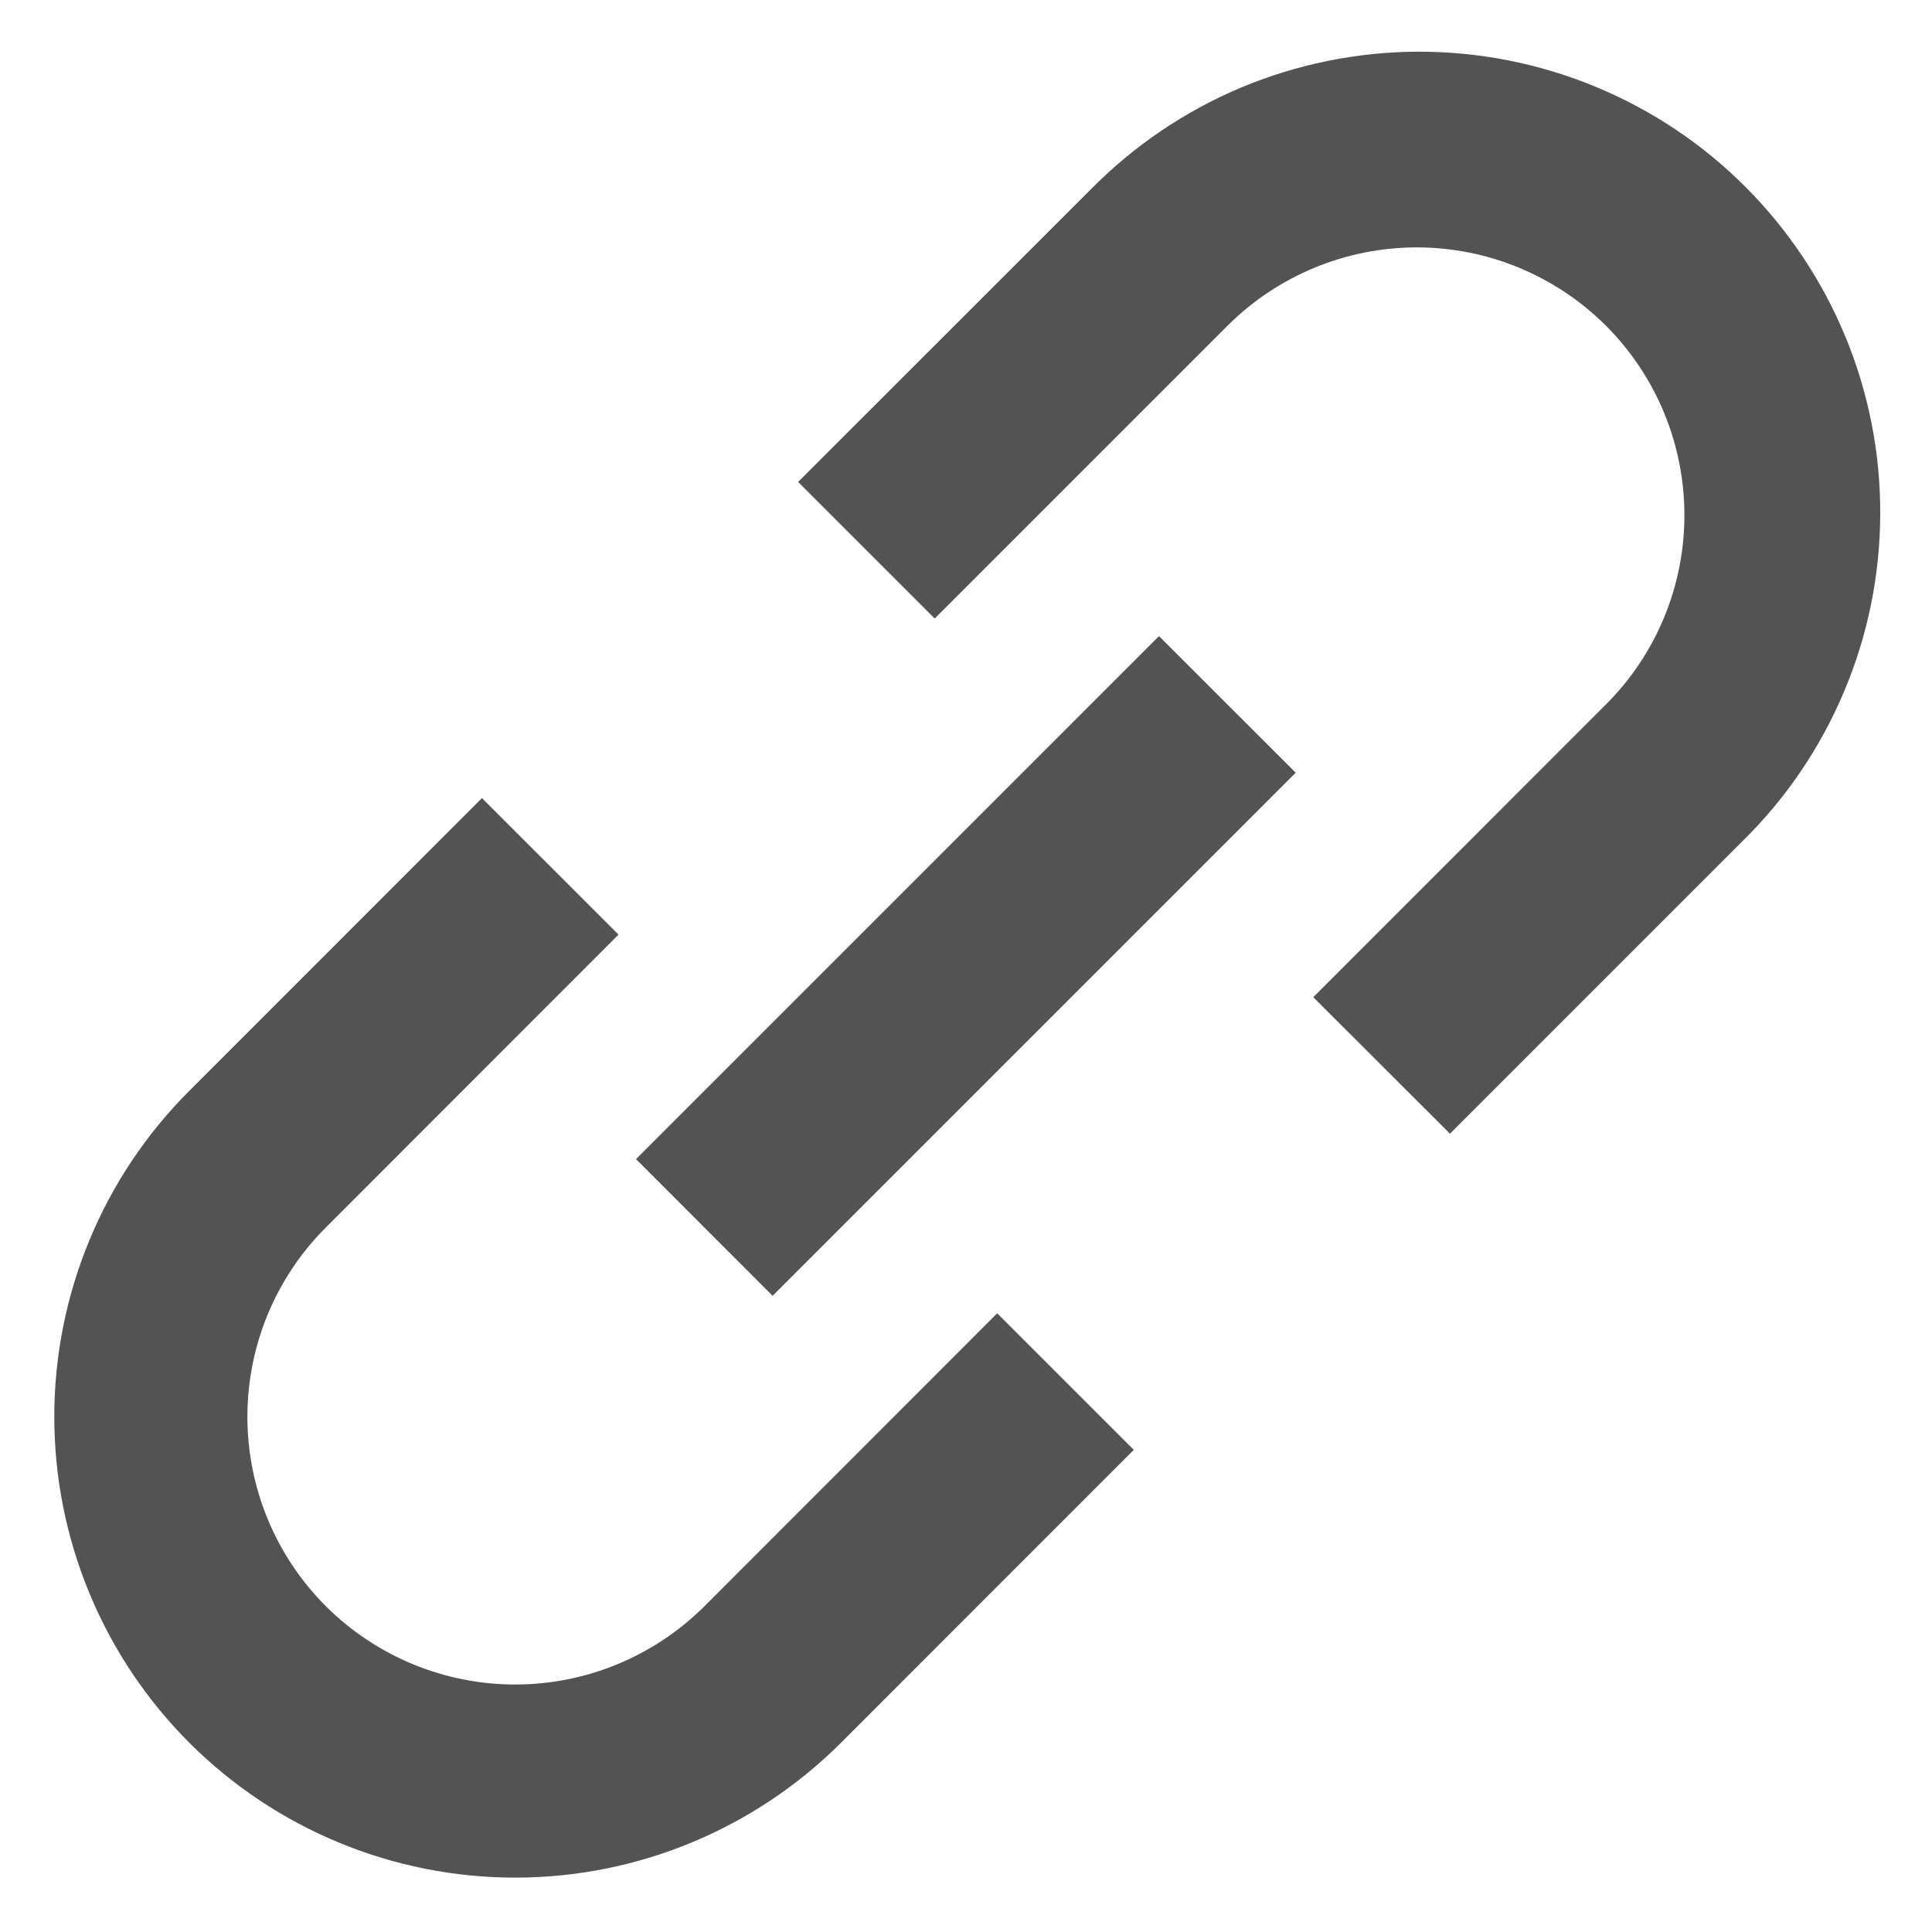
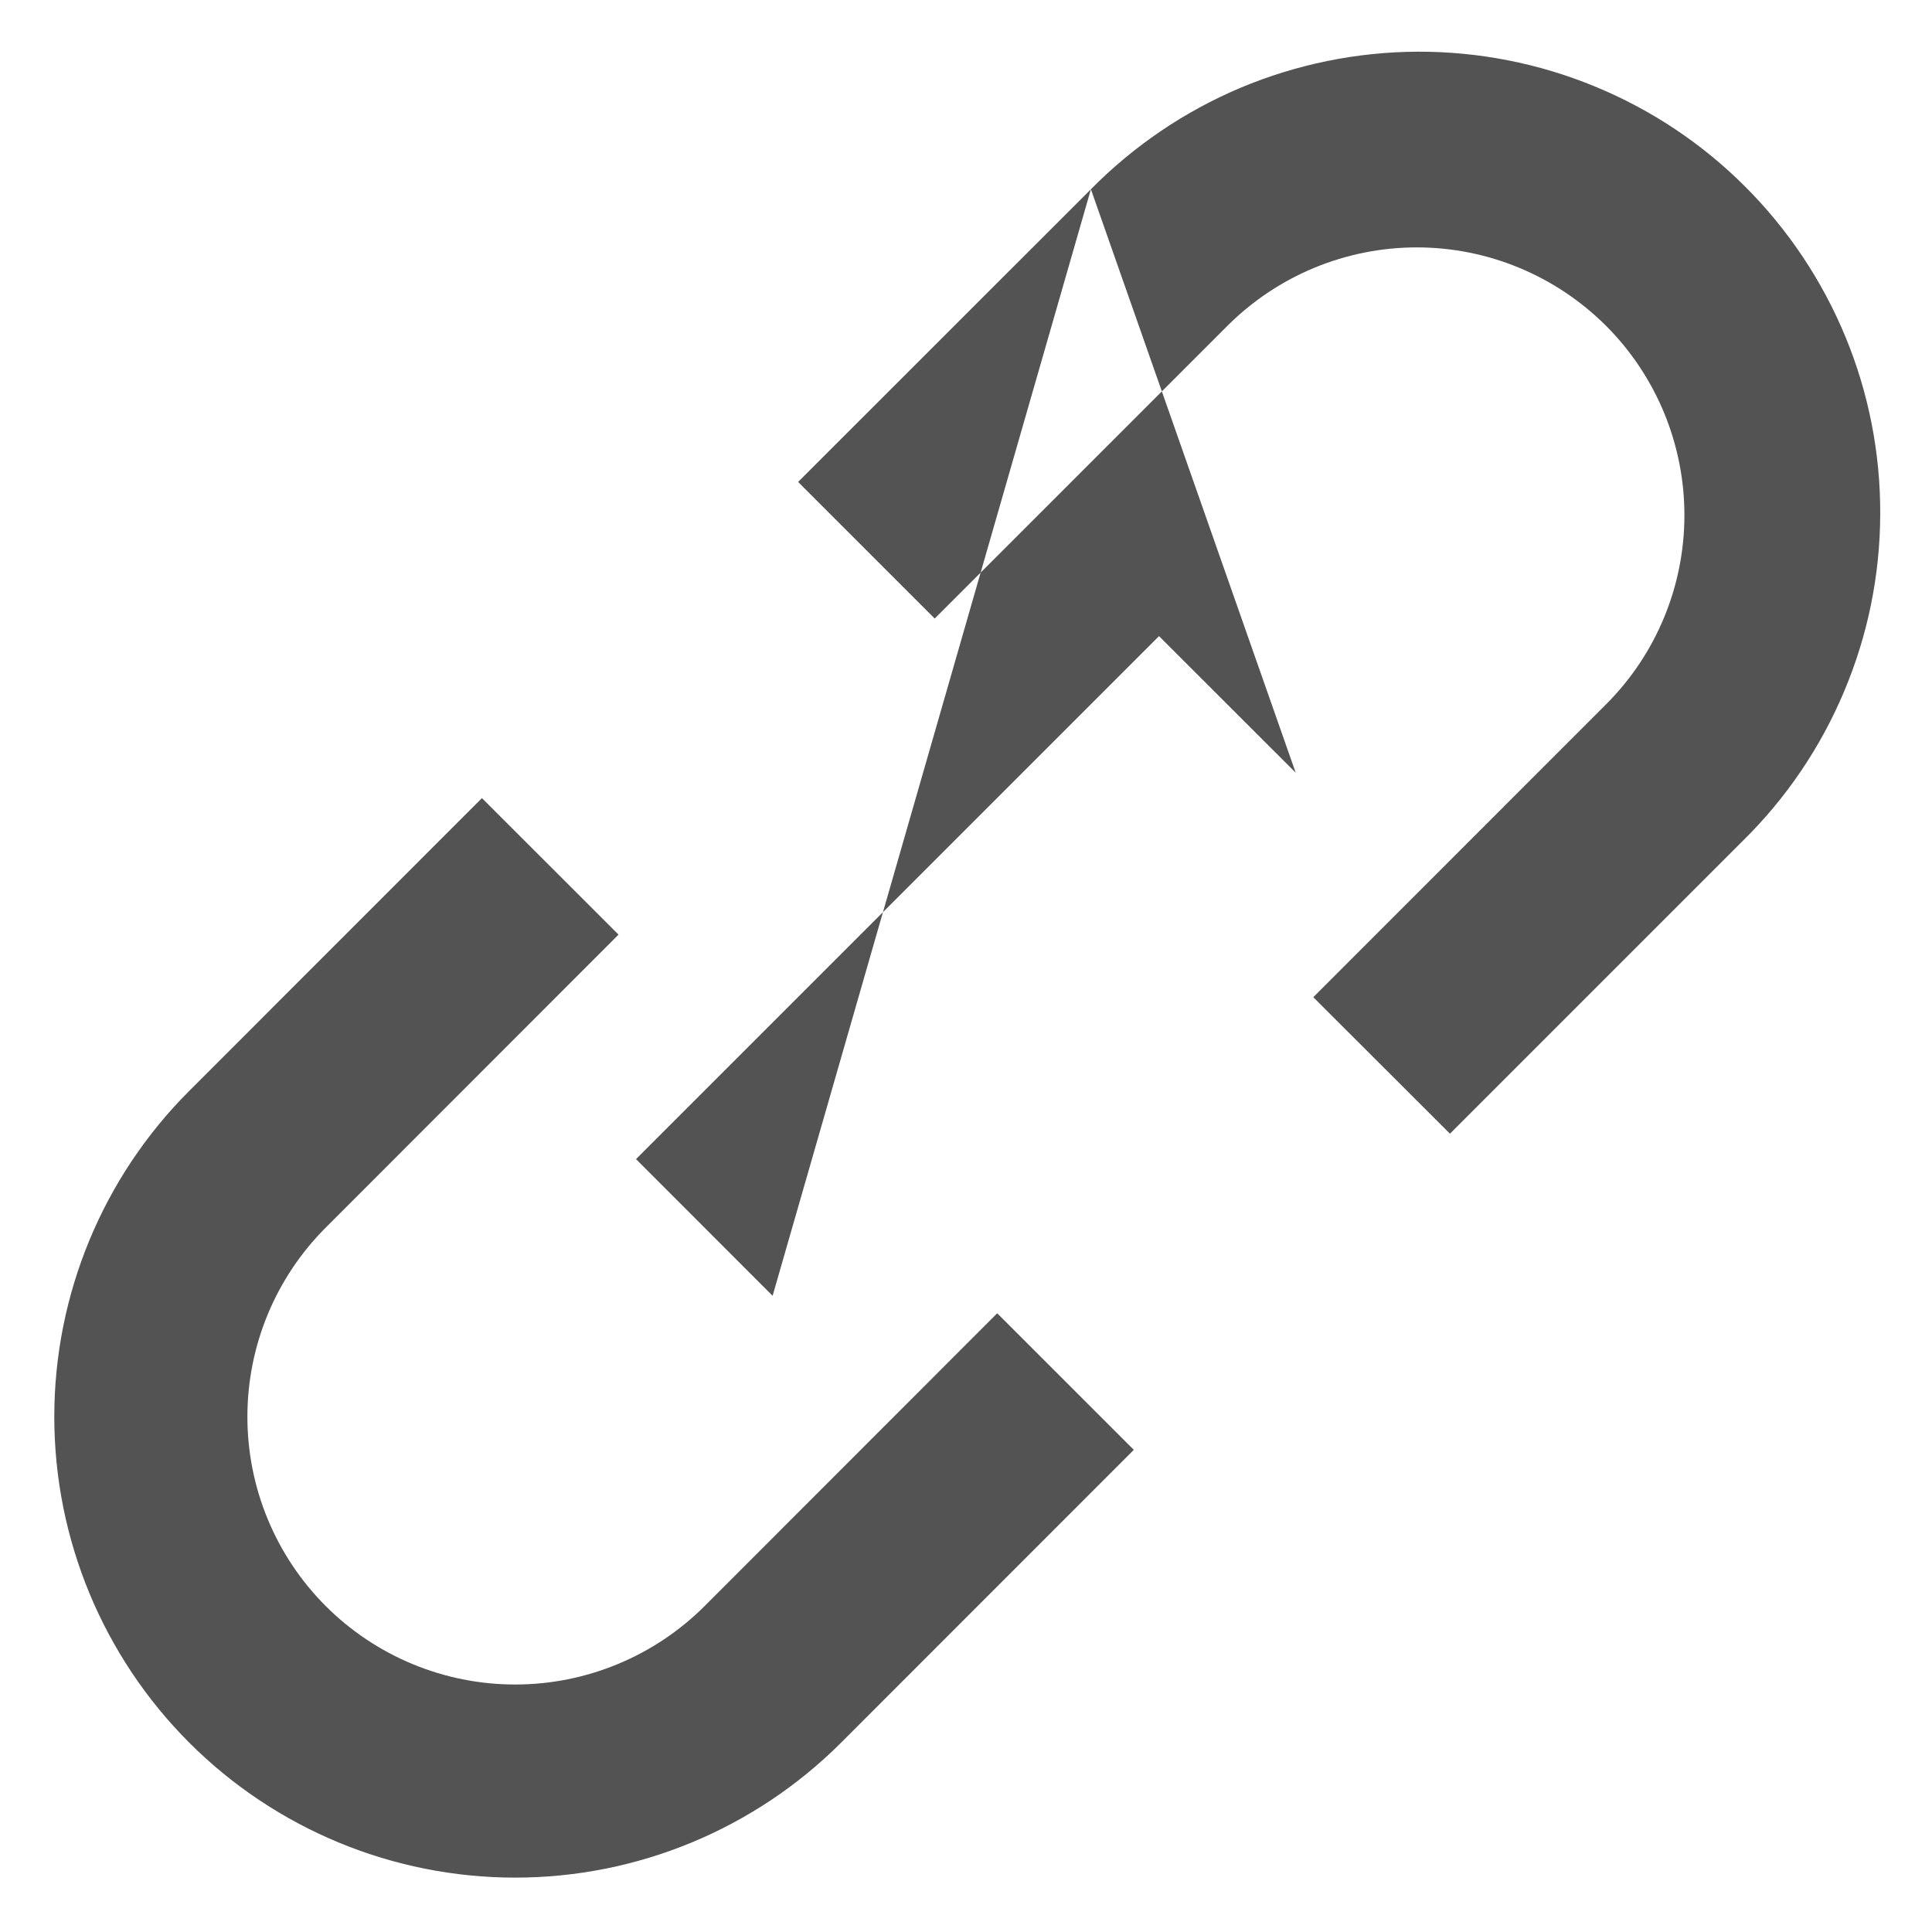
<svg xmlns="http://www.w3.org/2000/svg" width="20" height="20" viewBox="0 0 20 20" fill="none">
-   <path d="M11.293 1.959C11.735 1.511 12.261 1.154 12.841 0.909C13.422 0.665 14.045 0.538 14.674 0.535C15.304 0.533 15.928 0.655 16.51 0.895C17.093 1.135 17.622 1.487 18.067 1.933C18.512 2.378 18.865 2.907 19.105 3.489C19.345 4.071 19.467 4.695 19.464 5.325C19.462 5.955 19.335 6.578 19.09 7.158C18.846 7.739 18.489 8.265 18.04 8.706L15.01 11.736L13.595 10.323L16.625 7.292C17.145 6.773 17.437 6.068 17.437 5.333C17.437 4.598 17.145 3.893 16.626 3.373C16.106 2.854 15.402 2.561 14.667 2.561C13.932 2.561 13.227 2.853 12.707 3.372L9.676 6.403L8.262 4.989L11.293 1.959ZM13.413 7.999L7.998 13.414L6.584 11.999L11.998 6.585L13.413 7.999ZM6.403 9.675L3.373 12.707C2.853 13.226 2.561 13.931 2.561 14.666C2.561 15.402 2.853 16.107 3.373 16.627C3.893 17.146 4.598 17.438 5.333 17.438C6.068 17.438 6.773 17.146 7.293 16.627L10.323 13.595L11.737 15.009L8.707 18.04C7.812 18.934 6.599 19.437 5.333 19.437C4.068 19.437 2.854 18.935 1.959 18.04C1.065 17.145 0.562 15.932 0.562 14.666C0.562 13.401 1.064 12.187 1.959 11.293L4.989 8.262L6.403 9.675Z" fill="#535353" />
+   <path d="M11.293 1.959C11.735 1.511 12.261 1.154 12.841 0.909C13.422 0.665 14.045 0.538 14.674 0.535C15.304 0.533 15.928 0.655 16.51 0.895C17.093 1.135 17.622 1.487 18.067 1.933C18.512 2.378 18.865 2.907 19.105 3.489C19.345 4.071 19.467 4.695 19.464 5.325C19.462 5.955 19.335 6.578 19.09 7.158C18.846 7.739 18.489 8.265 18.04 8.706L15.01 11.736L13.595 10.323L16.625 7.292C17.145 6.773 17.437 6.068 17.437 5.333C17.437 4.598 17.145 3.893 16.626 3.373C16.106 2.854 15.402 2.561 14.667 2.561C13.932 2.561 13.227 2.853 12.707 3.372L9.676 6.403L8.262 4.989L11.293 1.959ZL7.998 13.414L6.584 11.999L11.998 6.585L13.413 7.999ZM6.403 9.675L3.373 12.707C2.853 13.226 2.561 13.931 2.561 14.666C2.561 15.402 2.853 16.107 3.373 16.627C3.893 17.146 4.598 17.438 5.333 17.438C6.068 17.438 6.773 17.146 7.293 16.627L10.323 13.595L11.737 15.009L8.707 18.04C7.812 18.934 6.599 19.437 5.333 19.437C4.068 19.437 2.854 18.935 1.959 18.04C1.065 17.145 0.562 15.932 0.562 14.666C0.562 13.401 1.064 12.187 1.959 11.293L4.989 8.262L6.403 9.675Z" fill="#535353" />
</svg>